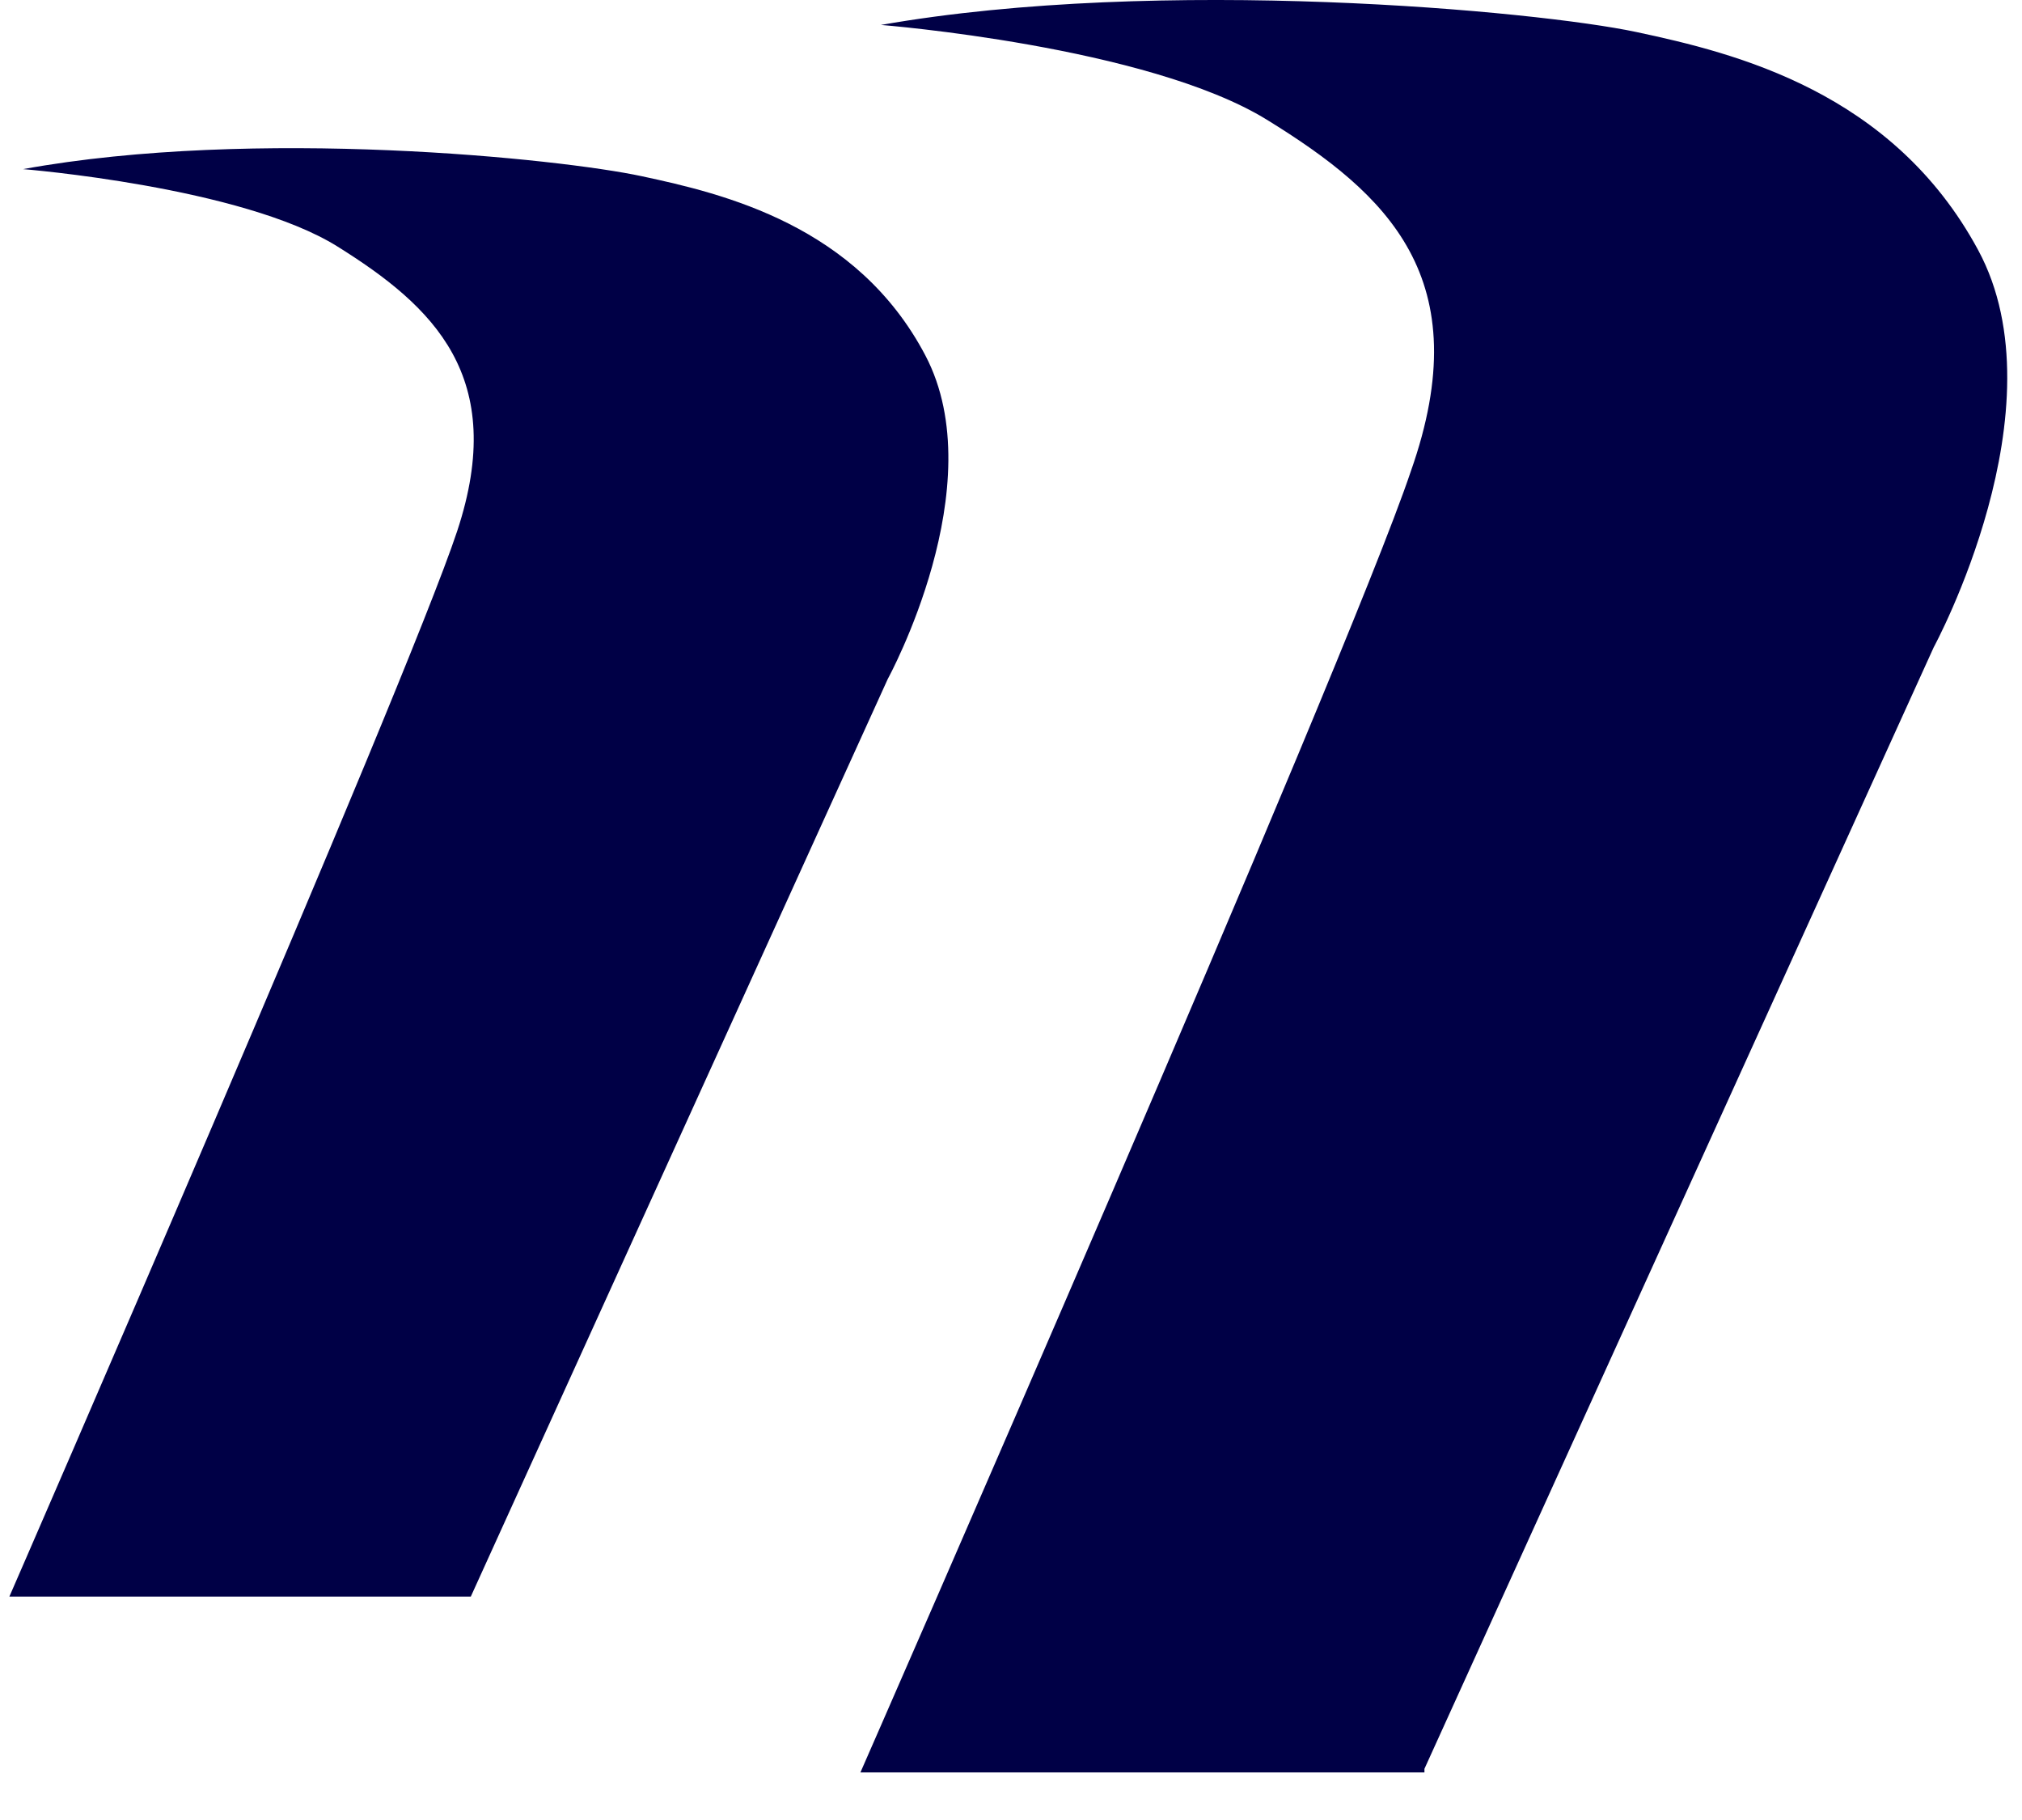
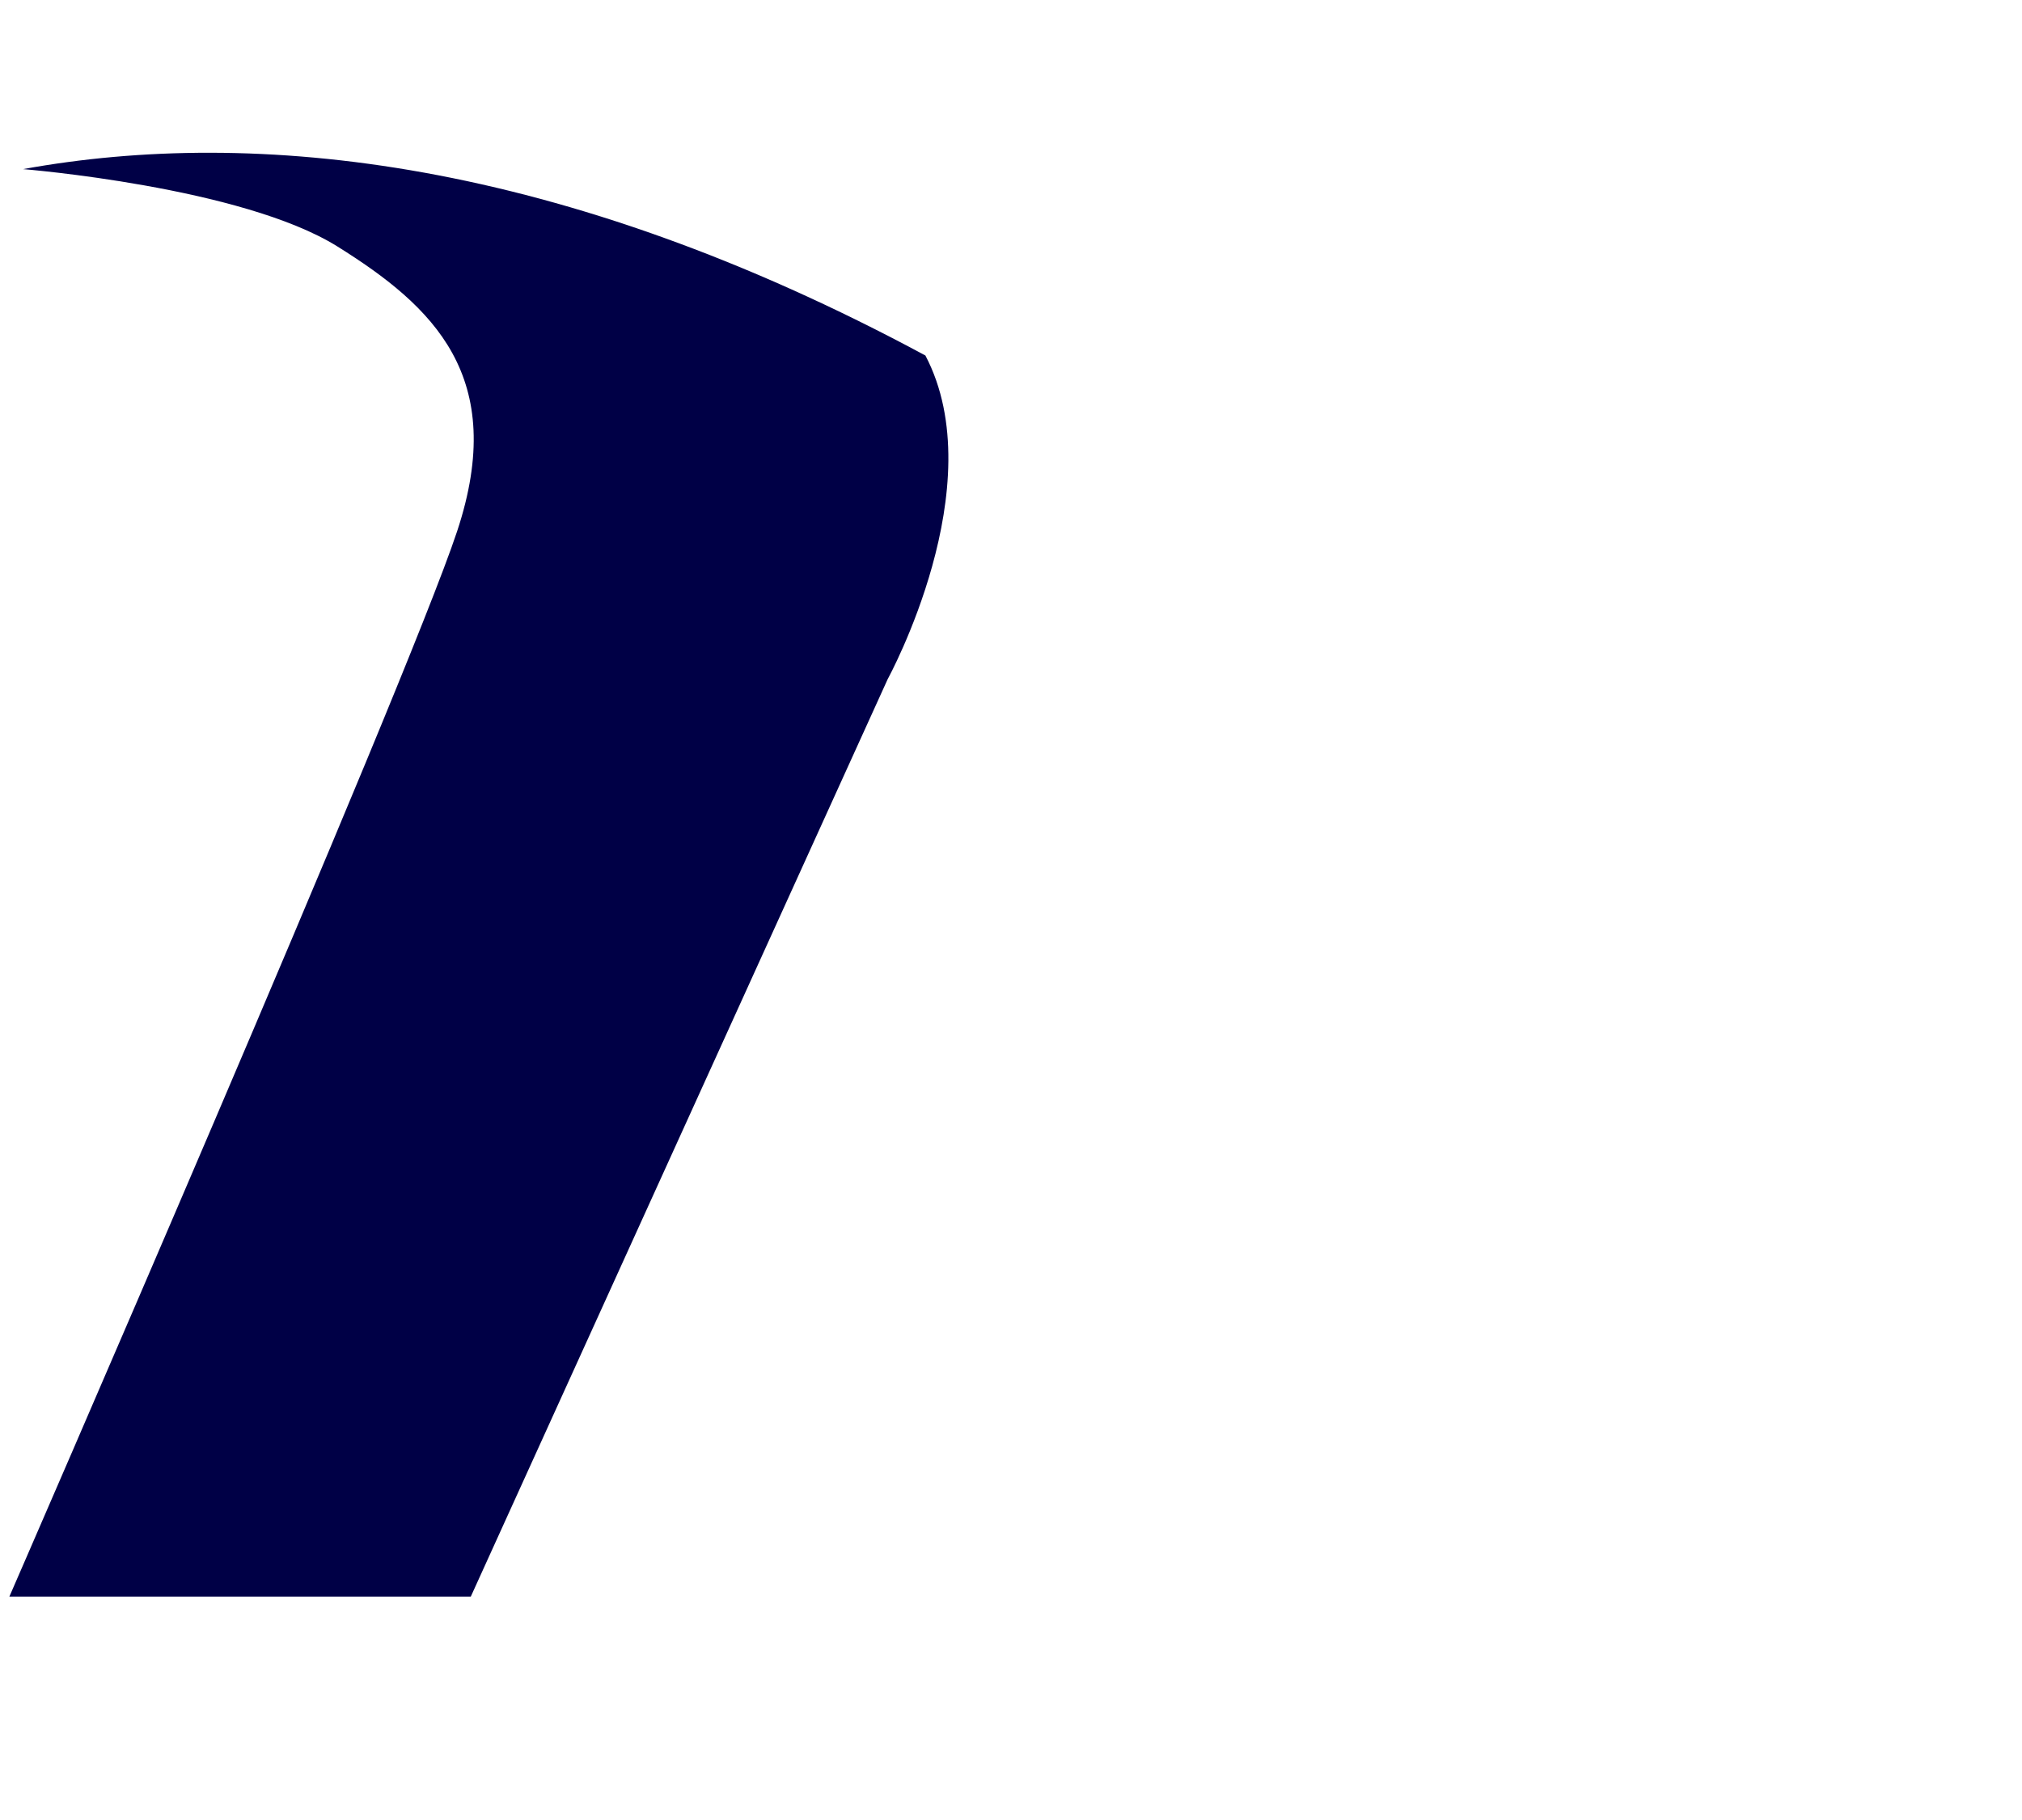
<svg xmlns="http://www.w3.org/2000/svg" width="30" height="27" viewBox="0 0 30 27" fill="none">
-   <path fill-rule="evenodd" clip-rule="evenodd" d="M21.134 26.241L28.69 9.603C28.69 9.603 30.617 6.056 29.349 3.709C28.081 1.361 25.749 0.788 24.278 0.475C22.807 0.162 17.229 -0.36 13.07 0.37C13.07 0.37 17.026 0.683 18.801 1.779C20.576 2.874 21.945 4.126 20.931 6.995C19.968 9.863 12.766 26.294 12.766 26.294H21.134V26.241Z" fill="#000046" />
-   <path fill-rule="evenodd" clip-rule="evenodd" d="M6.985 23.686L13.172 10.072C13.172 10.072 14.744 7.204 13.73 5.274C12.716 3.344 10.738 2.874 9.521 2.614C8.304 2.353 3.79 1.883 0.342 2.509C0.342 2.509 3.587 2.77 5.007 3.657C6.427 4.544 7.543 5.587 6.782 7.882C6.022 10.177 0.139 23.686 0.139 23.686H6.985Z" fill="#000046" />
+   <path fill-rule="evenodd" clip-rule="evenodd" d="M6.985 23.686L13.172 10.072C13.172 10.072 14.744 7.204 13.73 5.274C8.304 2.353 3.79 1.883 0.342 2.509C0.342 2.509 3.587 2.77 5.007 3.657C6.427 4.544 7.543 5.587 6.782 7.882C6.022 10.177 0.139 23.686 0.139 23.686H6.985Z" fill="#000046" />
</svg>